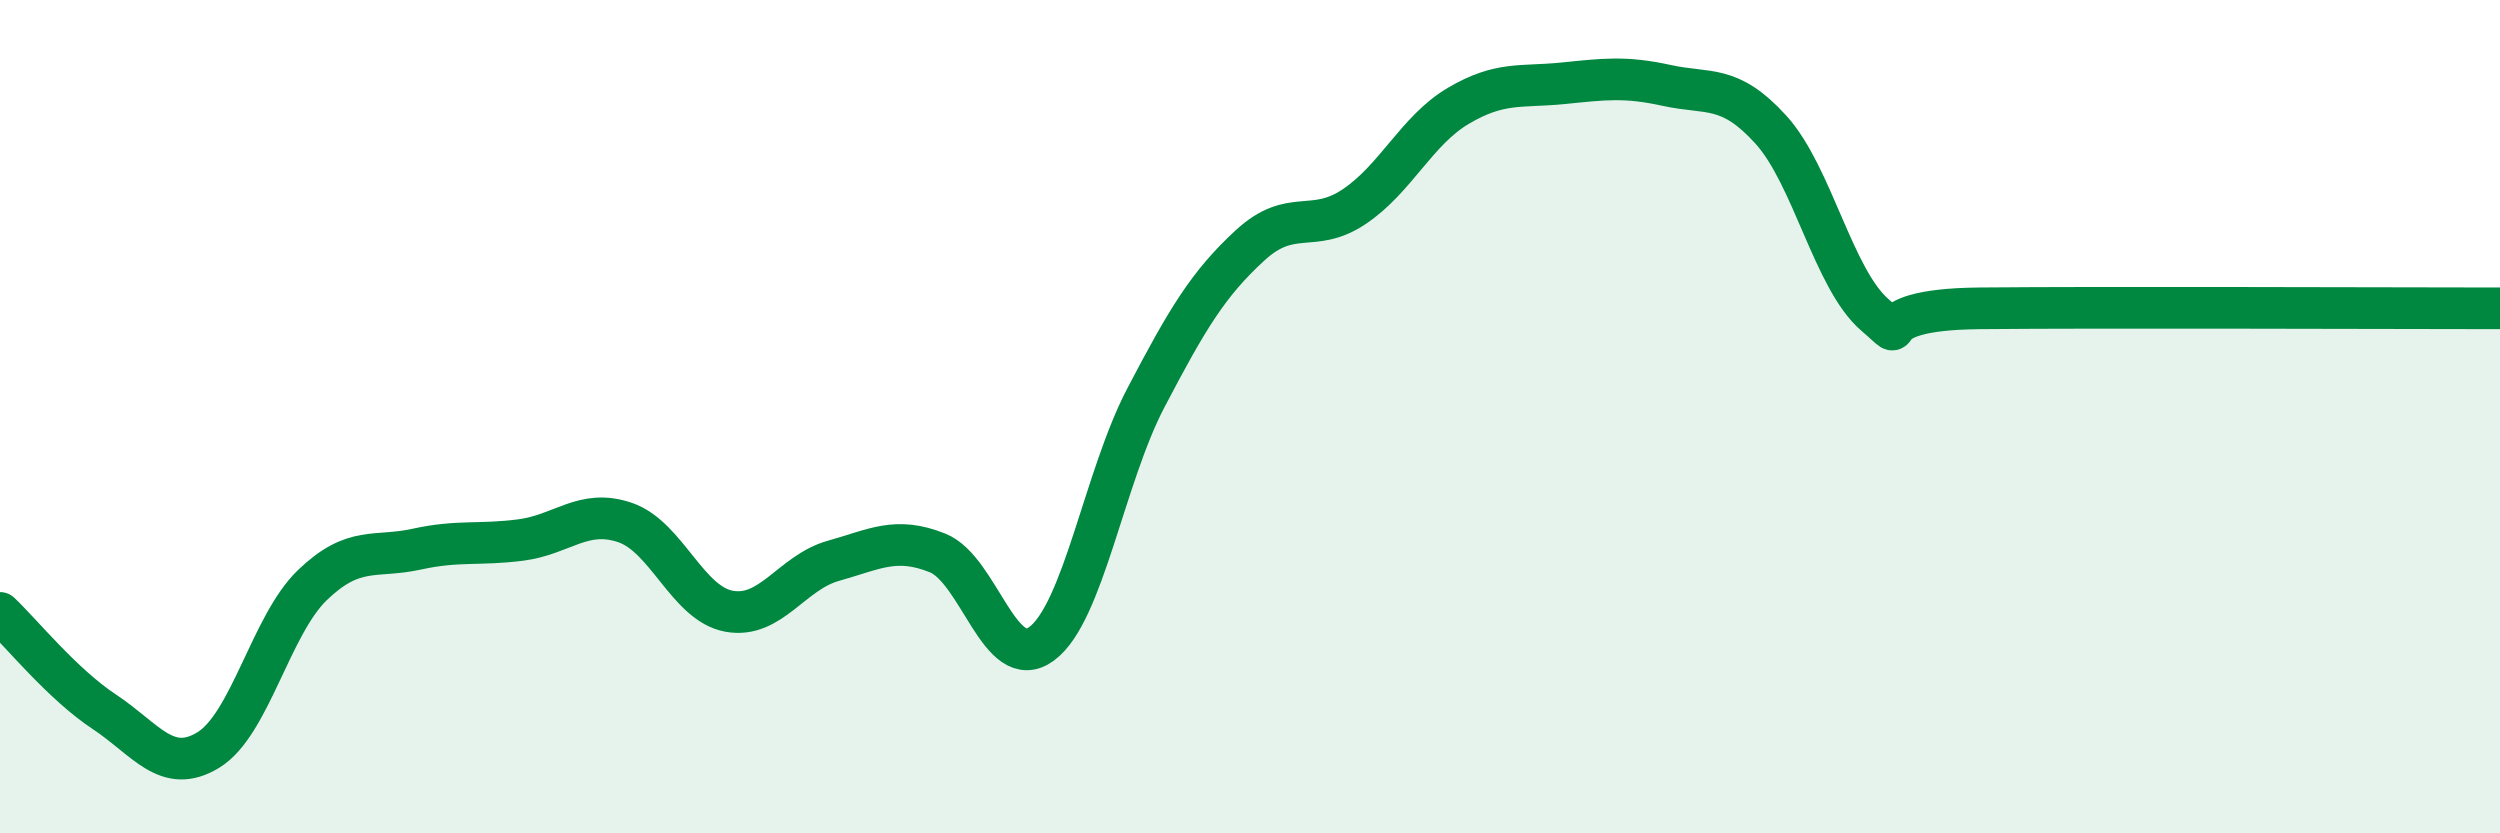
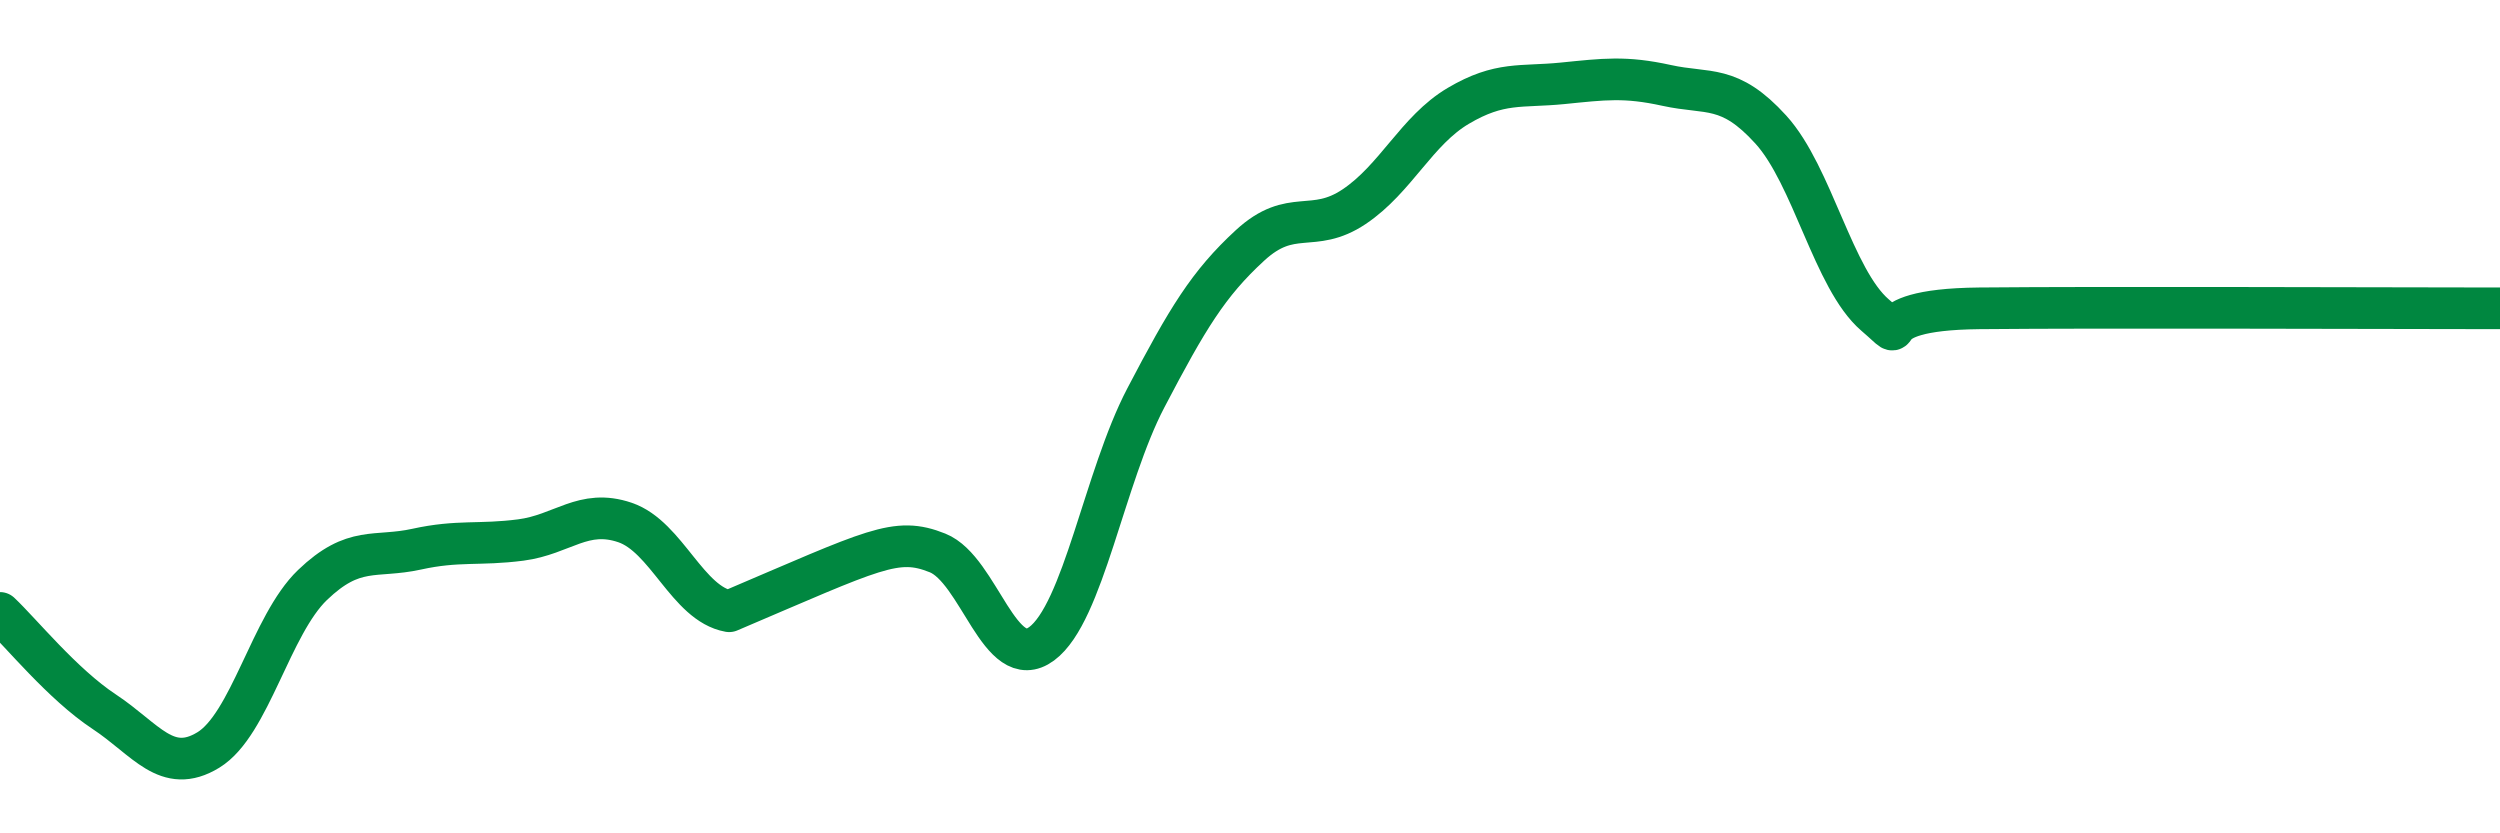
<svg xmlns="http://www.w3.org/2000/svg" width="60" height="20" viewBox="0 0 60 20">
-   <path d="M 0,14.71 C 0.5,15.18 1.5,16.42 2.5,17.08 C 3.5,17.74 4,18.61 5,18 C 6,17.39 6.5,15 7.5,14.04 C 8.5,13.08 9,13.4 10,13.18 C 11,12.96 11.5,13.09 12.5,12.96 C 13.5,12.83 14,12.2 15,12.54 C 16,12.88 16.5,14.49 17.5,14.67 C 18.5,14.85 19,13.74 20,13.46 C 21,13.18 21.5,12.87 22.5,13.27 C 23.5,13.67 24,16.19 25,15.45 C 26,14.71 26.5,11.46 27.5,9.55 C 28.5,7.64 29,6.81 30,5.89 C 31,4.97 31.5,5.63 32.5,4.96 C 33.5,4.29 34,3.13 35,2.54 C 36,1.95 36.5,2.1 37.5,2 C 38.5,1.9 39,1.83 40,2.05 C 41,2.27 41.5,2.01 42.5,3.11 C 43.5,4.21 44,6.7 45,7.56 C 46,8.42 44.5,7.43 47.5,7.4 C 50.5,7.37 57.5,7.4 60,7.4L60 20L0 20Z" fill="#008740" opacity="0.1" stroke-linecap="round" stroke-linejoin="round" />
-   <path d="M 0,14.71 C 0.5,15.18 1.5,16.42 2.5,17.08 C 3.5,17.74 4,18.61 5,18 C 6,17.39 6.5,15 7.5,14.04 C 8.5,13.08 9,13.4 10,13.18 C 11,12.96 11.5,13.09 12.5,12.96 C 13.5,12.83 14,12.2 15,12.54 C 16,12.88 16.5,14.49 17.5,14.67 C 18.5,14.85 19,13.74 20,13.46 C 21,13.18 21.5,12.87 22.5,13.27 C 23.5,13.67 24,16.19 25,15.45 C 26,14.71 26.5,11.46 27.5,9.55 C 28.5,7.64 29,6.81 30,5.89 C 31,4.97 31.5,5.63 32.5,4.96 C 33.5,4.29 34,3.13 35,2.54 C 36,1.95 36.5,2.1 37.5,2 C 38.5,1.9 39,1.83 40,2.05 C 41,2.27 41.5,2.01 42.5,3.11 C 43.5,4.21 44,6.7 45,7.56 C 46,8.42 44.5,7.43 47.5,7.4 C 50.5,7.37 57.5,7.4 60,7.4" stroke="#008740" stroke-width="1" fill="none" stroke-linecap="round" stroke-linejoin="round" />
+   <path d="M 0,14.71 C 0.5,15.18 1.5,16.42 2.5,17.08 C 3.5,17.74 4,18.61 5,18 C 6,17.39 6.5,15 7.5,14.04 C 8.5,13.08 9,13.4 10,13.18 C 11,12.96 11.5,13.09 12.5,12.96 C 13.5,12.83 14,12.2 15,12.54 C 16,12.88 16.5,14.49 17.5,14.67 C 21,13.18 21.5,12.87 22.5,13.27 C 23.5,13.67 24,16.19 25,15.45 C 26,14.71 26.5,11.46 27.5,9.55 C 28.5,7.64 29,6.81 30,5.89 C 31,4.97 31.5,5.63 32.5,4.96 C 33.5,4.29 34,3.13 35,2.54 C 36,1.95 36.5,2.1 37.5,2 C 38.5,1.9 39,1.83 40,2.05 C 41,2.27 41.5,2.01 42.5,3.11 C 43.5,4.21 44,6.7 45,7.56 C 46,8.42 44.5,7.43 47.5,7.4 C 50.5,7.37 57.5,7.4 60,7.4" stroke="#008740" stroke-width="1" fill="none" stroke-linecap="round" stroke-linejoin="round" />
</svg>